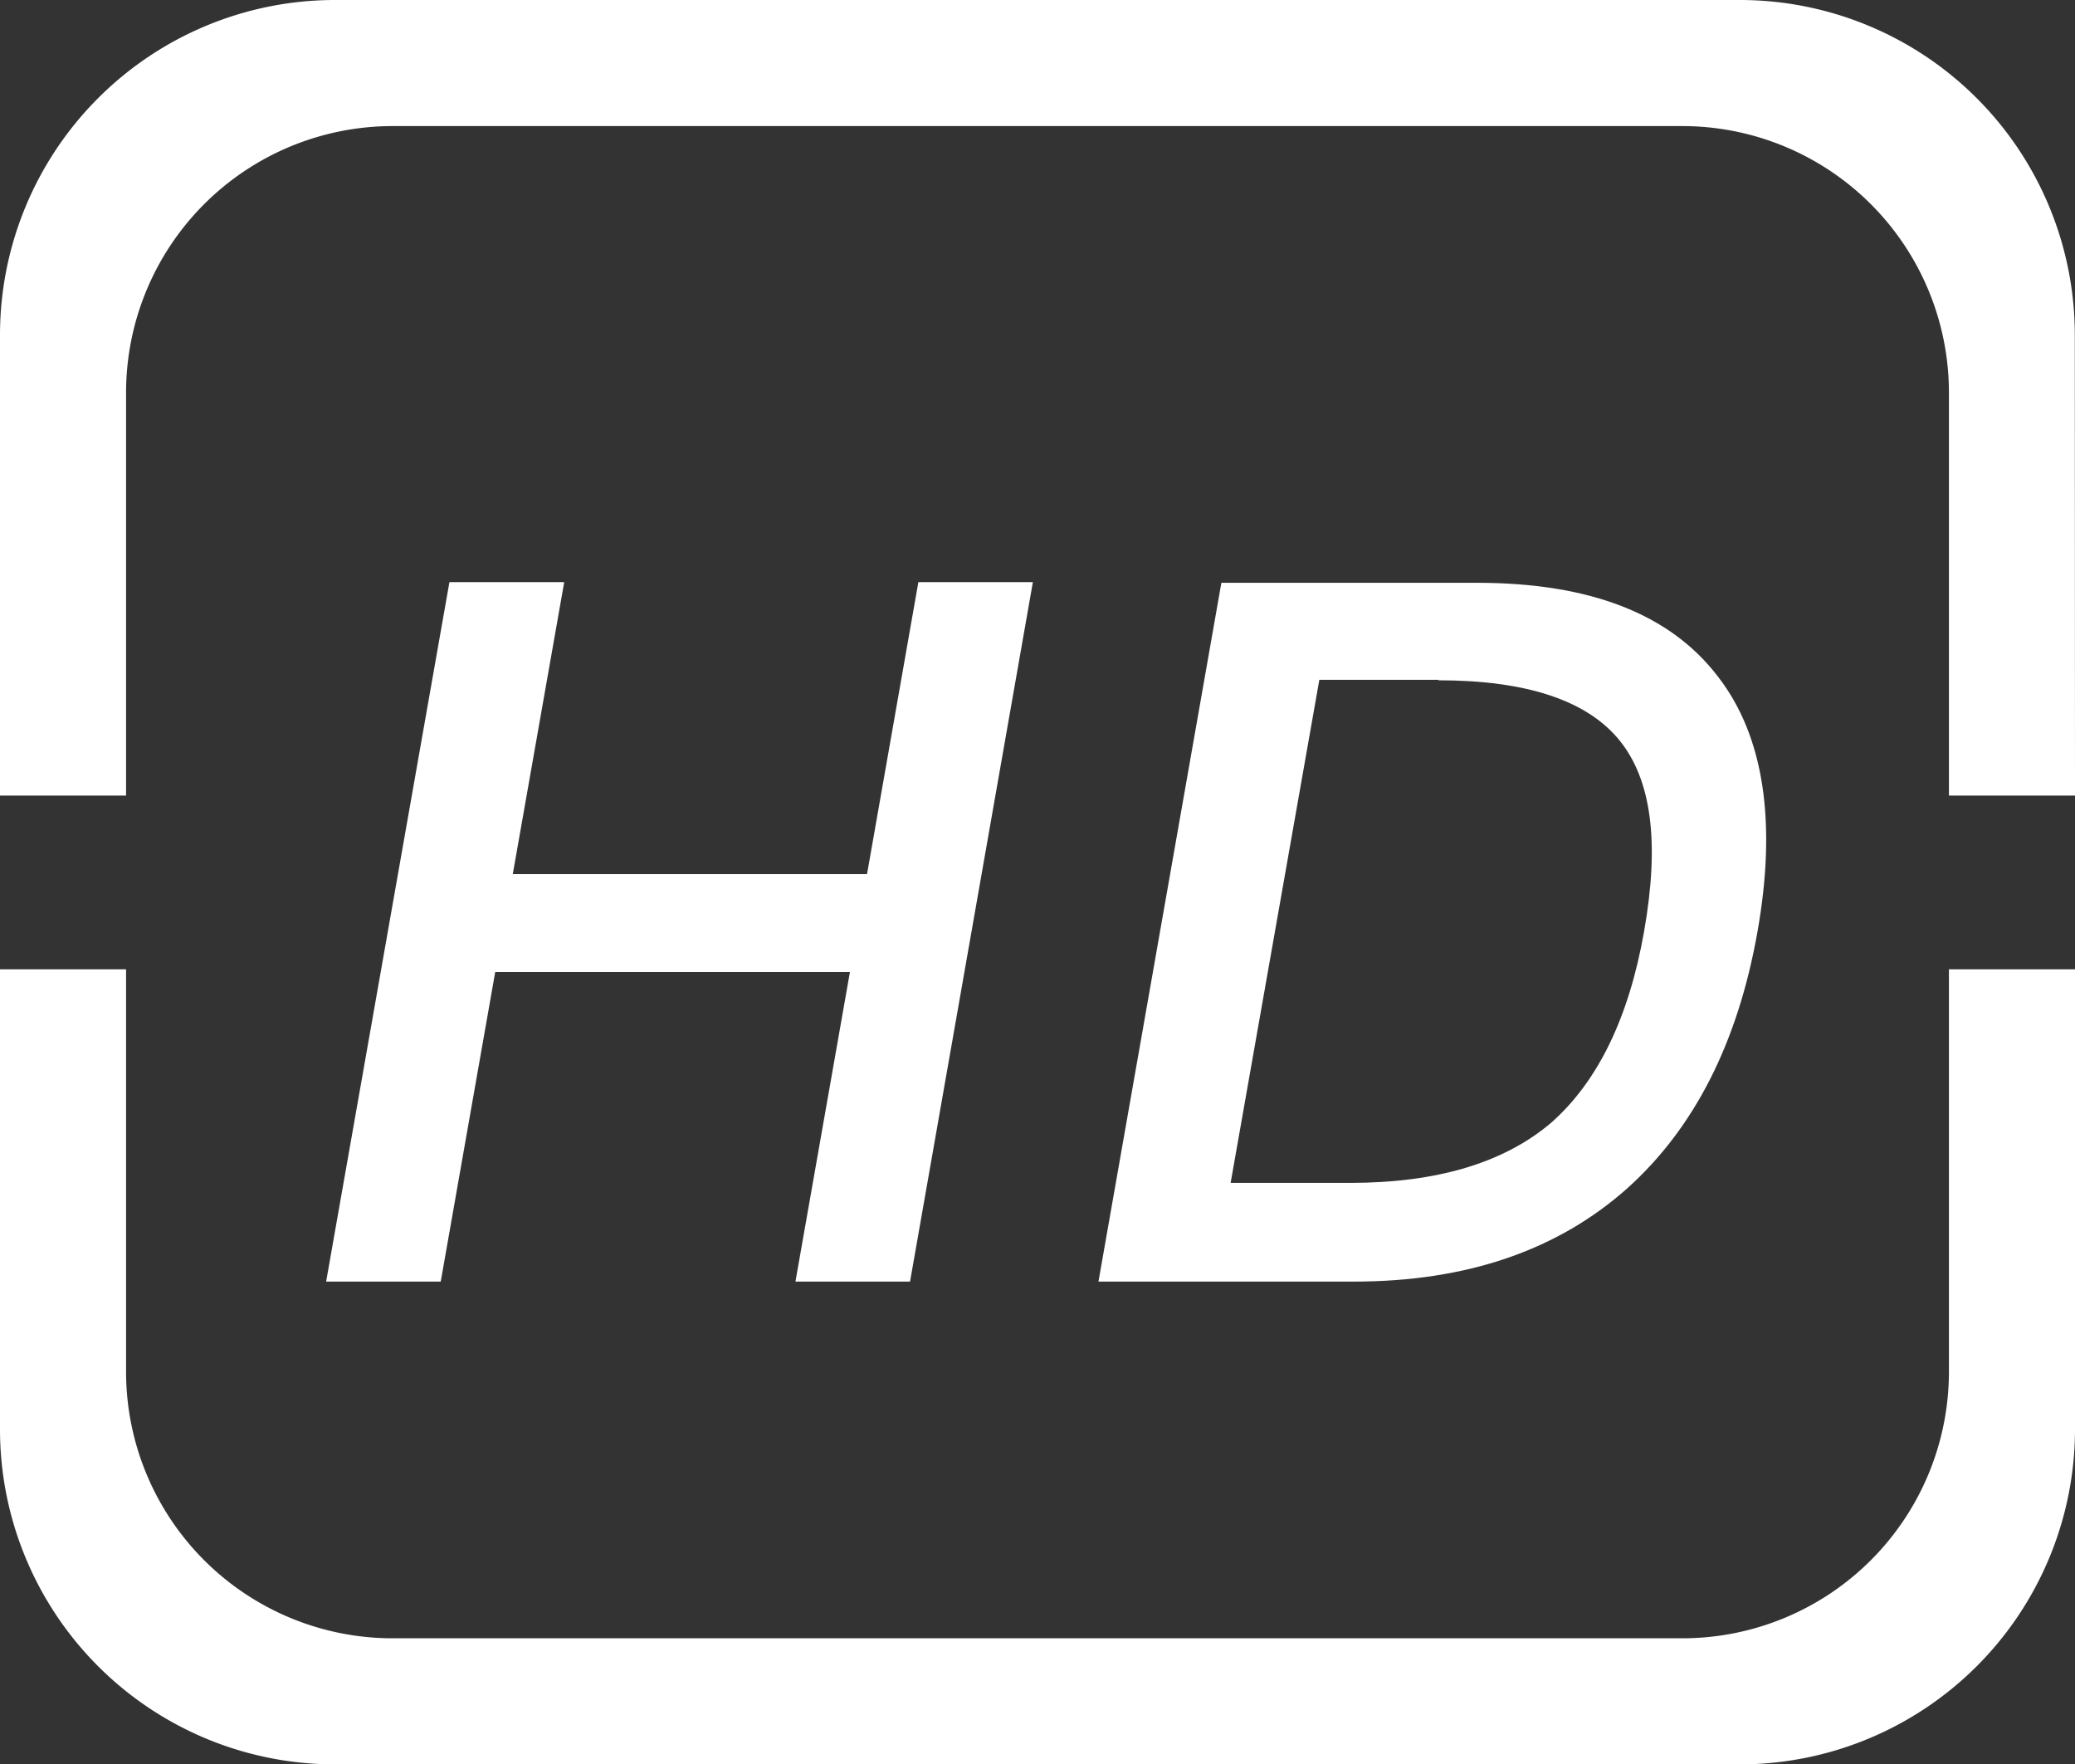
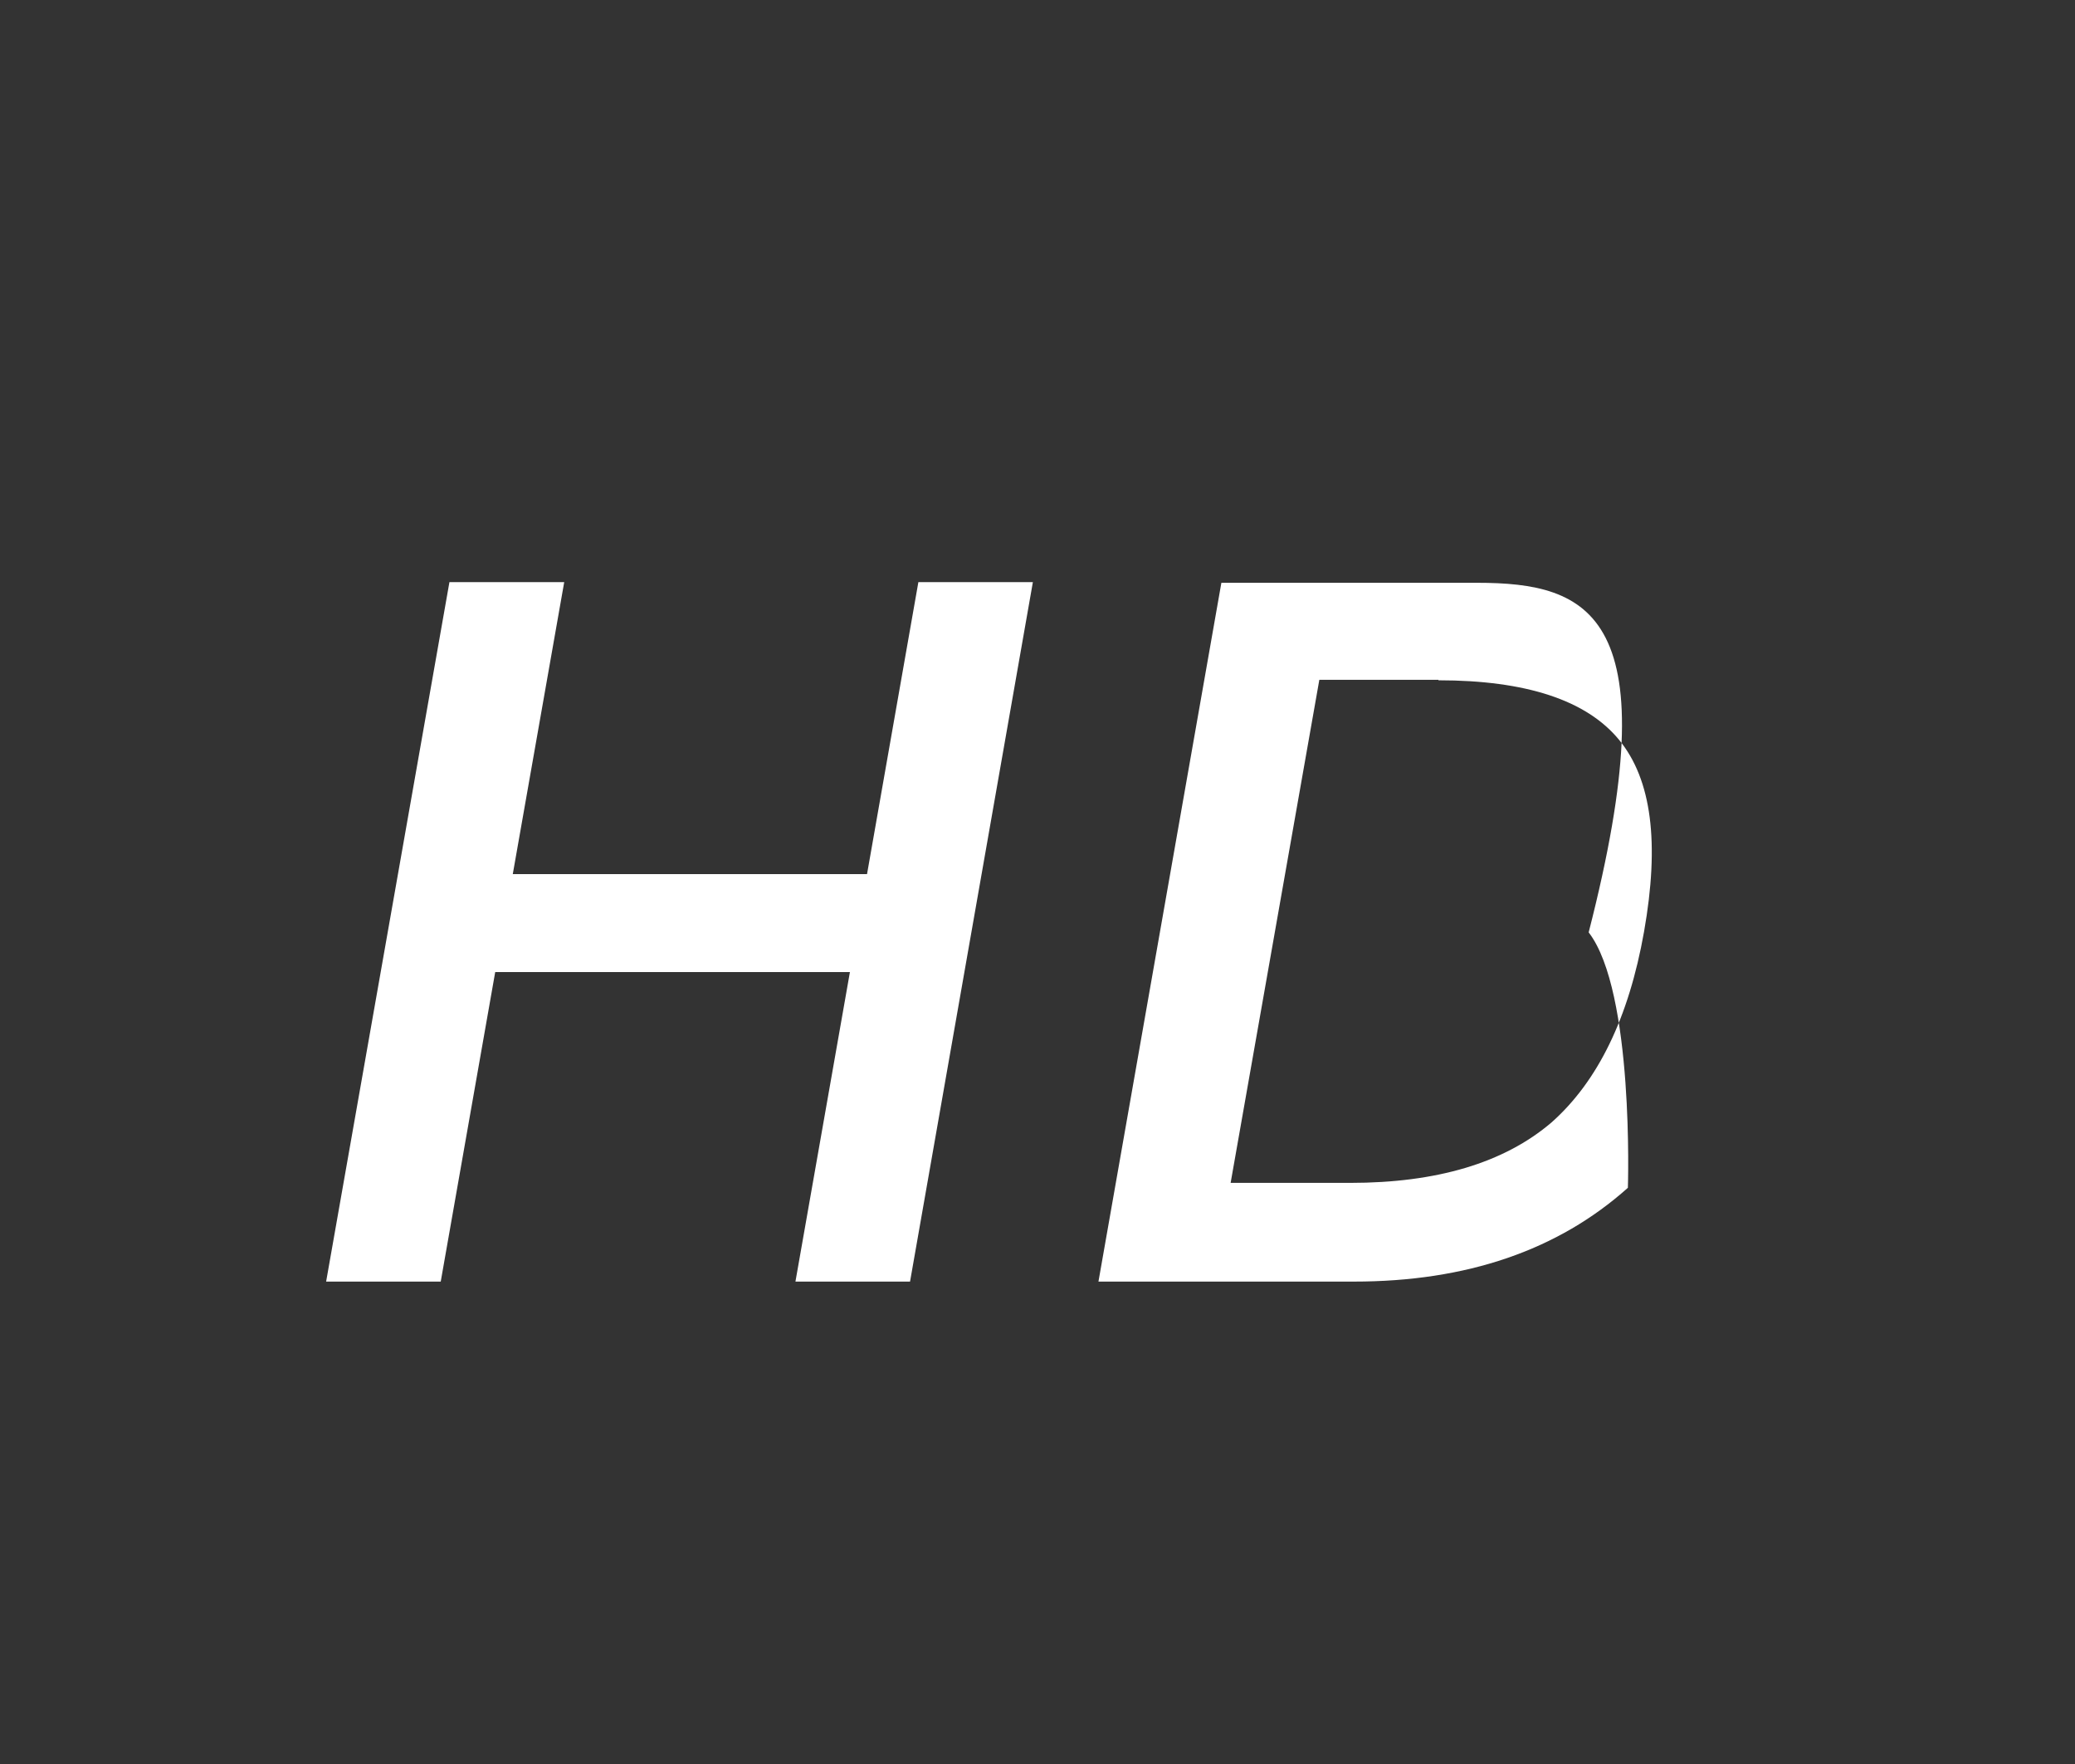
<svg xmlns="http://www.w3.org/2000/svg" id="图层_1" data-name="图层 1" viewBox="0 0 224.34 190.73">
  <rect x="0" y="0" width="224.34" height="190.73" fill="#333333" stroke="none" />
  <defs>
    <style>.cls-1{fill:#fff;}</style>
  </defs>
  <title>6-10</title>
-   <path class="cls-1" d="M188.18,190.73h-152A36.22,36.22,0,0,1,0,154.52V104.78H13.63v43.5A28.82,28.82,0,0,0,42.4,177.1H181.94a28.82,28.82,0,0,0,28.77-28.82v-43.5h13.63v49.74a36.25,36.25,0,0,1-36.16,36.21ZM224.34,86H210.71V42.45a28.82,28.82,0,0,0-28.77-28.82H42.4A28.82,28.82,0,0,0,13.63,42.45V86H0V36.21A36.22,36.22,0,0,1,36.16,0h152a36.22,36.22,0,0,1,36.16,36.21Z" />
-   <path class="cls-1" d="M35.26,138.54H47.65l5.89-33.46H91.89L86,138.54H98.39l13.28-75.61H99.29L93.74,94.49H55.44L61,62.93H48.59Zm83.5,0h27.62q18.28,0,29.62-10.14c7.19-6.49,11.88-15.68,14-27.62s.7-21.22-4.24-27.61C180.59,66.37,171.9,63,159.67,63H132.05Zm36.76-65c9.44,0,16,2.14,19.53,6.44s4.39,11.14,2.7,20.72c-1.65,9.34-5,16.19-10,20.63-5.15,4.4-12.44,6.54-21.78,6.54H133.05l9.59-54.38h12.88Z" />
+   <path class="cls-1" d="M35.26,138.54H47.65l5.89-33.46H91.89L86,138.54H98.39l13.28-75.61H99.29L93.74,94.49H55.44L61,62.93H48.59Zm83.5,0h27.62q18.28,0,29.62-10.14s.7-21.22-4.24-27.61C180.59,66.37,171.9,63,159.67,63H132.05Zm36.76-65c9.44,0,16,2.14,19.53,6.44s4.39,11.14,2.7,20.72c-1.65,9.34-5,16.19-10,20.63-5.15,4.4-12.44,6.54-21.78,6.54H133.05l9.59-54.38h12.88Z" />
</svg>